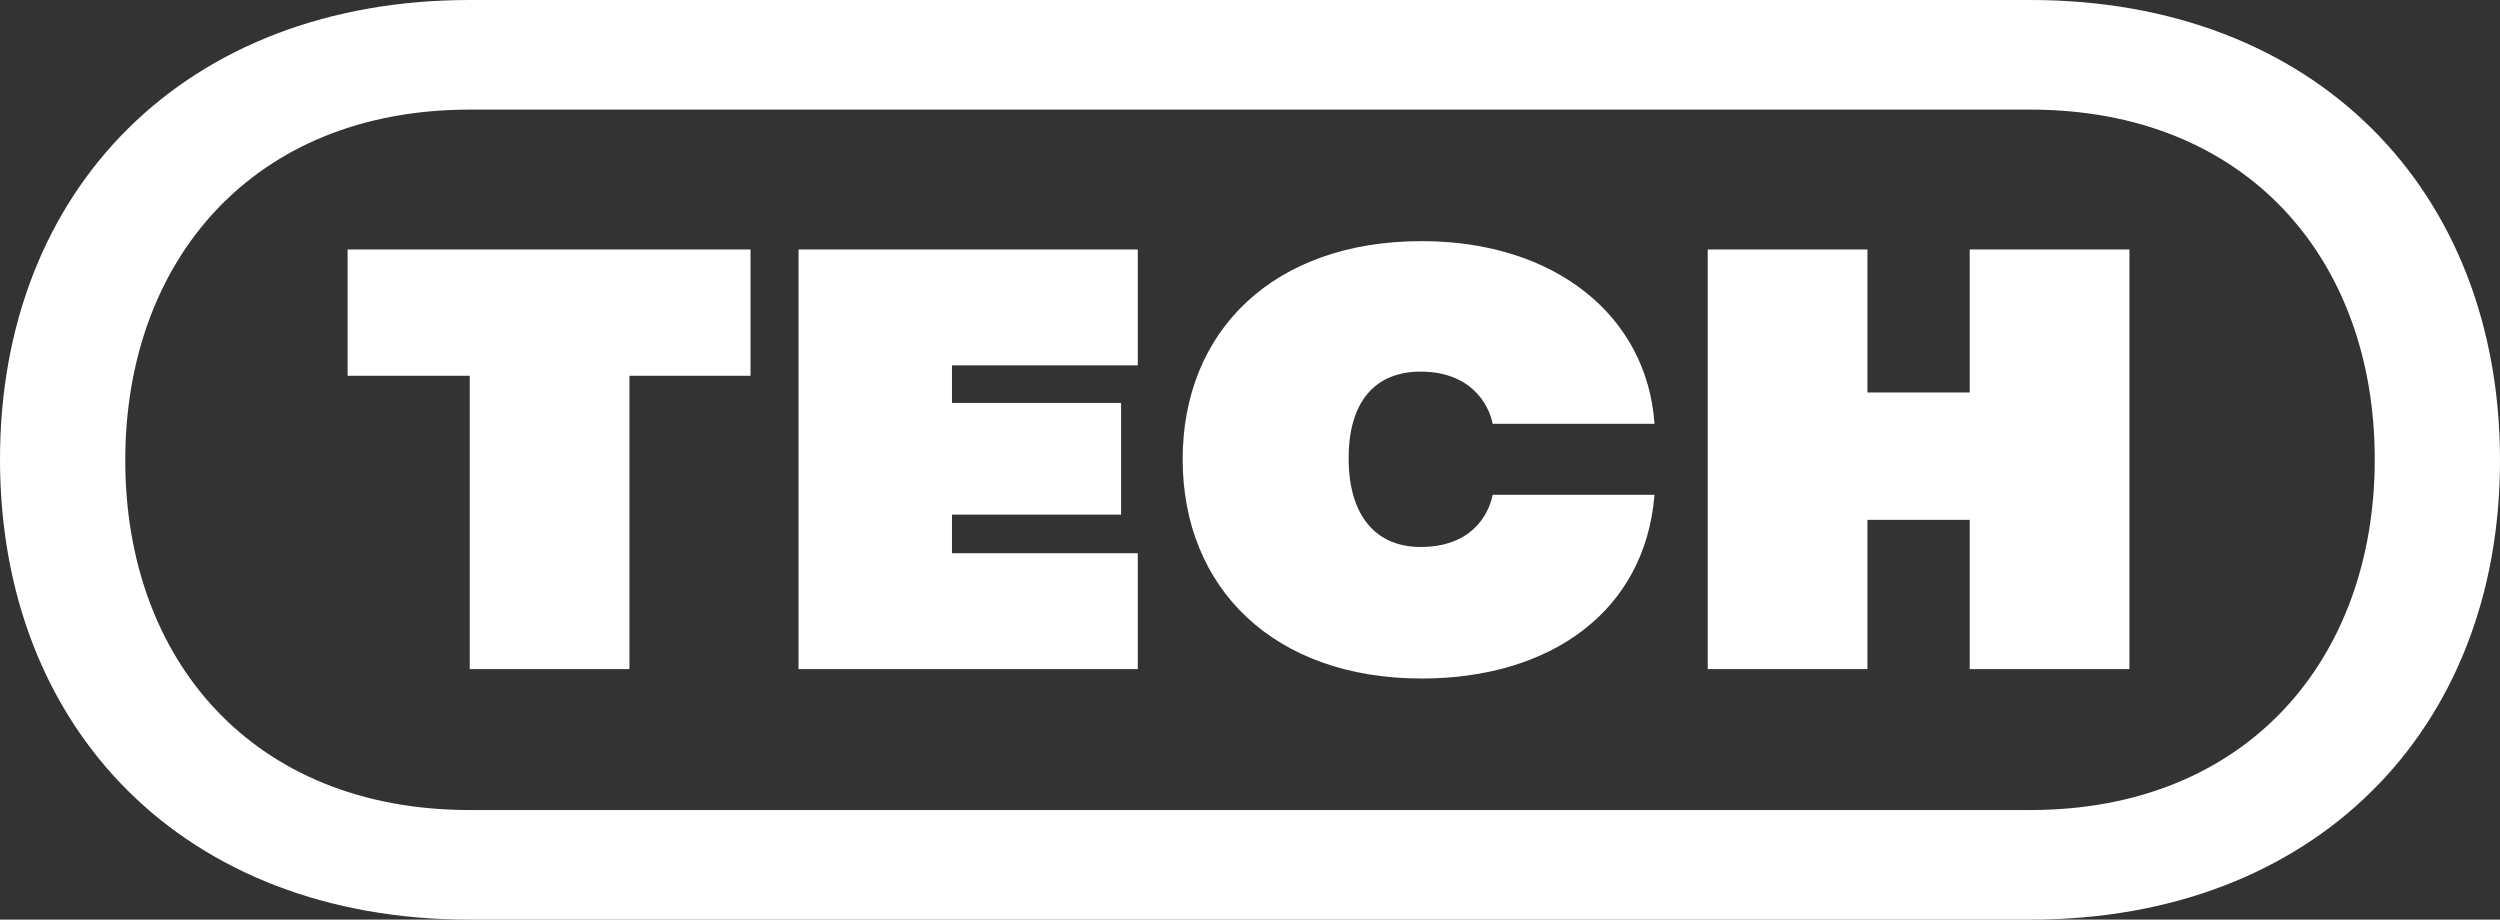
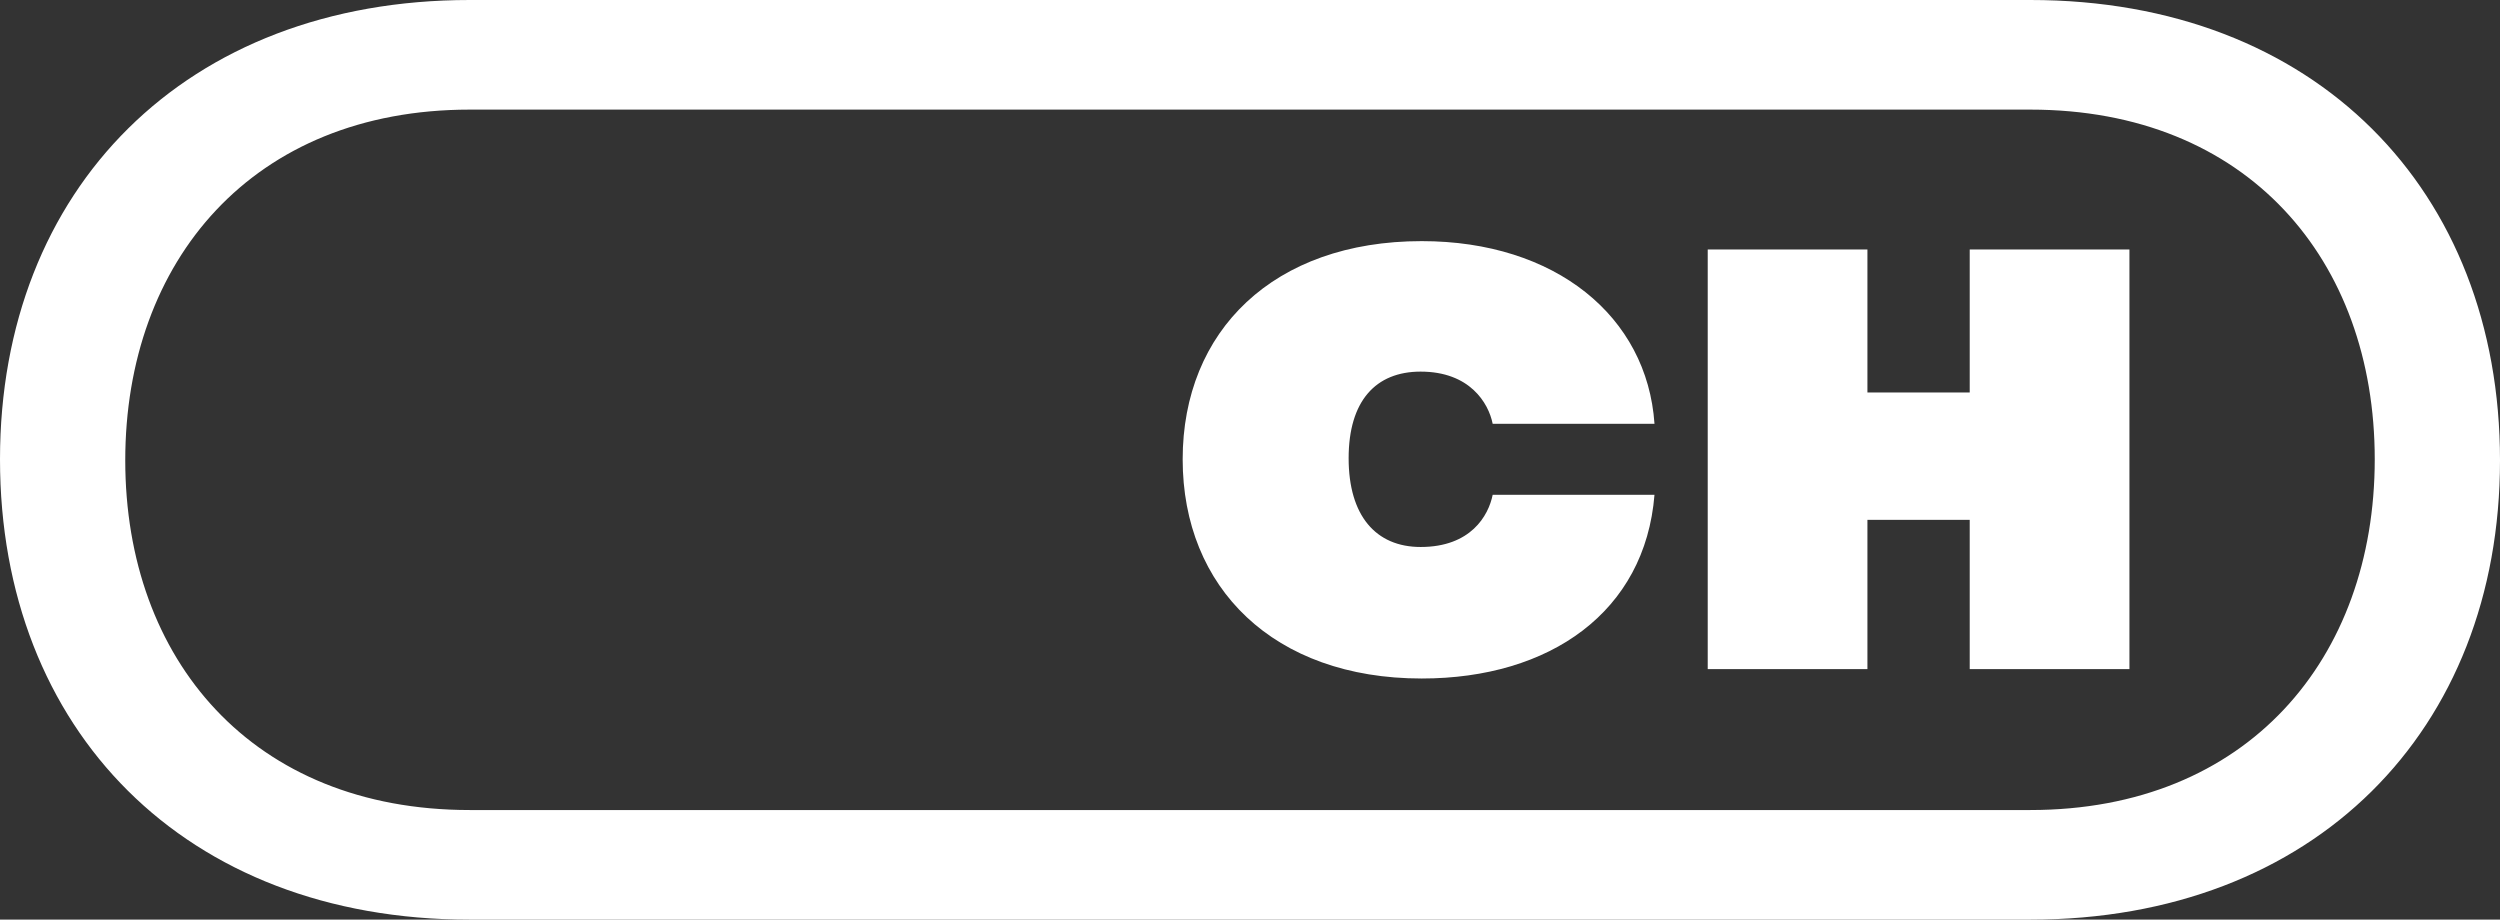
<svg xmlns="http://www.w3.org/2000/svg" id="Layer_2" data-name="Layer 2" viewBox="0 0 1353 497.7">
  <rect x="0" y="0" width="1353" height="497.7" fill="#333333" stroke="none" />
  <defs>
    <style>
      .cls-1 {
        fill: #fff;
        stroke-width: 0px;
      }
    </style>
  </defs>
  <g id="Layer_1-2" data-name="Layer 1">
    <g>
      <polygon class="cls-1" points="1066.01 212.41 1010.65 212.41 1010.65 135.02 924.22 135.02 924.22 362.12 1010.65 362.12 1010.65 281.34 1066.01 281.34 1066.01 362.12 1152.45 362.12 1152.45 135.02 1066.01 135.02 1066.01 212.41" />
      <path class="cls-1" d="M1098.78,0H254.22C100.56,0,0,102.25,0,248.57s99.99,249.14,254.22,249.14h844.56c153.66,0,254.22-102.25,254.22-248.57S1253.01,0,1098.78,0ZM1098.78,438.39H254.22c-117.51,0-186.43-81.35-186.43-189.25S136.71,59.32,254.22,59.32h844.56c117.5,0,186.43,81.35,186.43,189.25s-68.92,189.82-186.43,189.82Z" />
      <path class="cls-1" d="M768.86,201.12c26.55,0,36.72,16.95,38.98,28.24h87.57c-3.96-58.19-53.67-98.86-125.98-98.86-80.22,0-129.37,48.58-129.37,118.07s49.15,118.64,129.37,118.64c69.49,0,120.9-36.15,125.98-99.43h-87.57c-2.26,11.3-11.86,28.25-38.98,28.25-24.29,0-38.98-16.95-38.98-48.02s14.69-46.89,38.98-46.89Z" />
-       <polygon class="cls-1" points="432.16 362.12 615.77 362.12 615.77 299.41 515.21 299.41 515.21 278.51 606.73 278.51 606.73 218.06 515.21 218.06 515.21 197.73 615.77 197.73 615.77 135.02 432.16 135.02 432.16 362.12" />
-       <polygon class="cls-1" points="188.12 203.37 254.22 203.37 254.22 362.12 340.65 362.12 340.65 203.37 406.18 203.37 406.18 135.02 188.12 135.02 188.12 203.37" />
    </g>
  </g>
</svg>